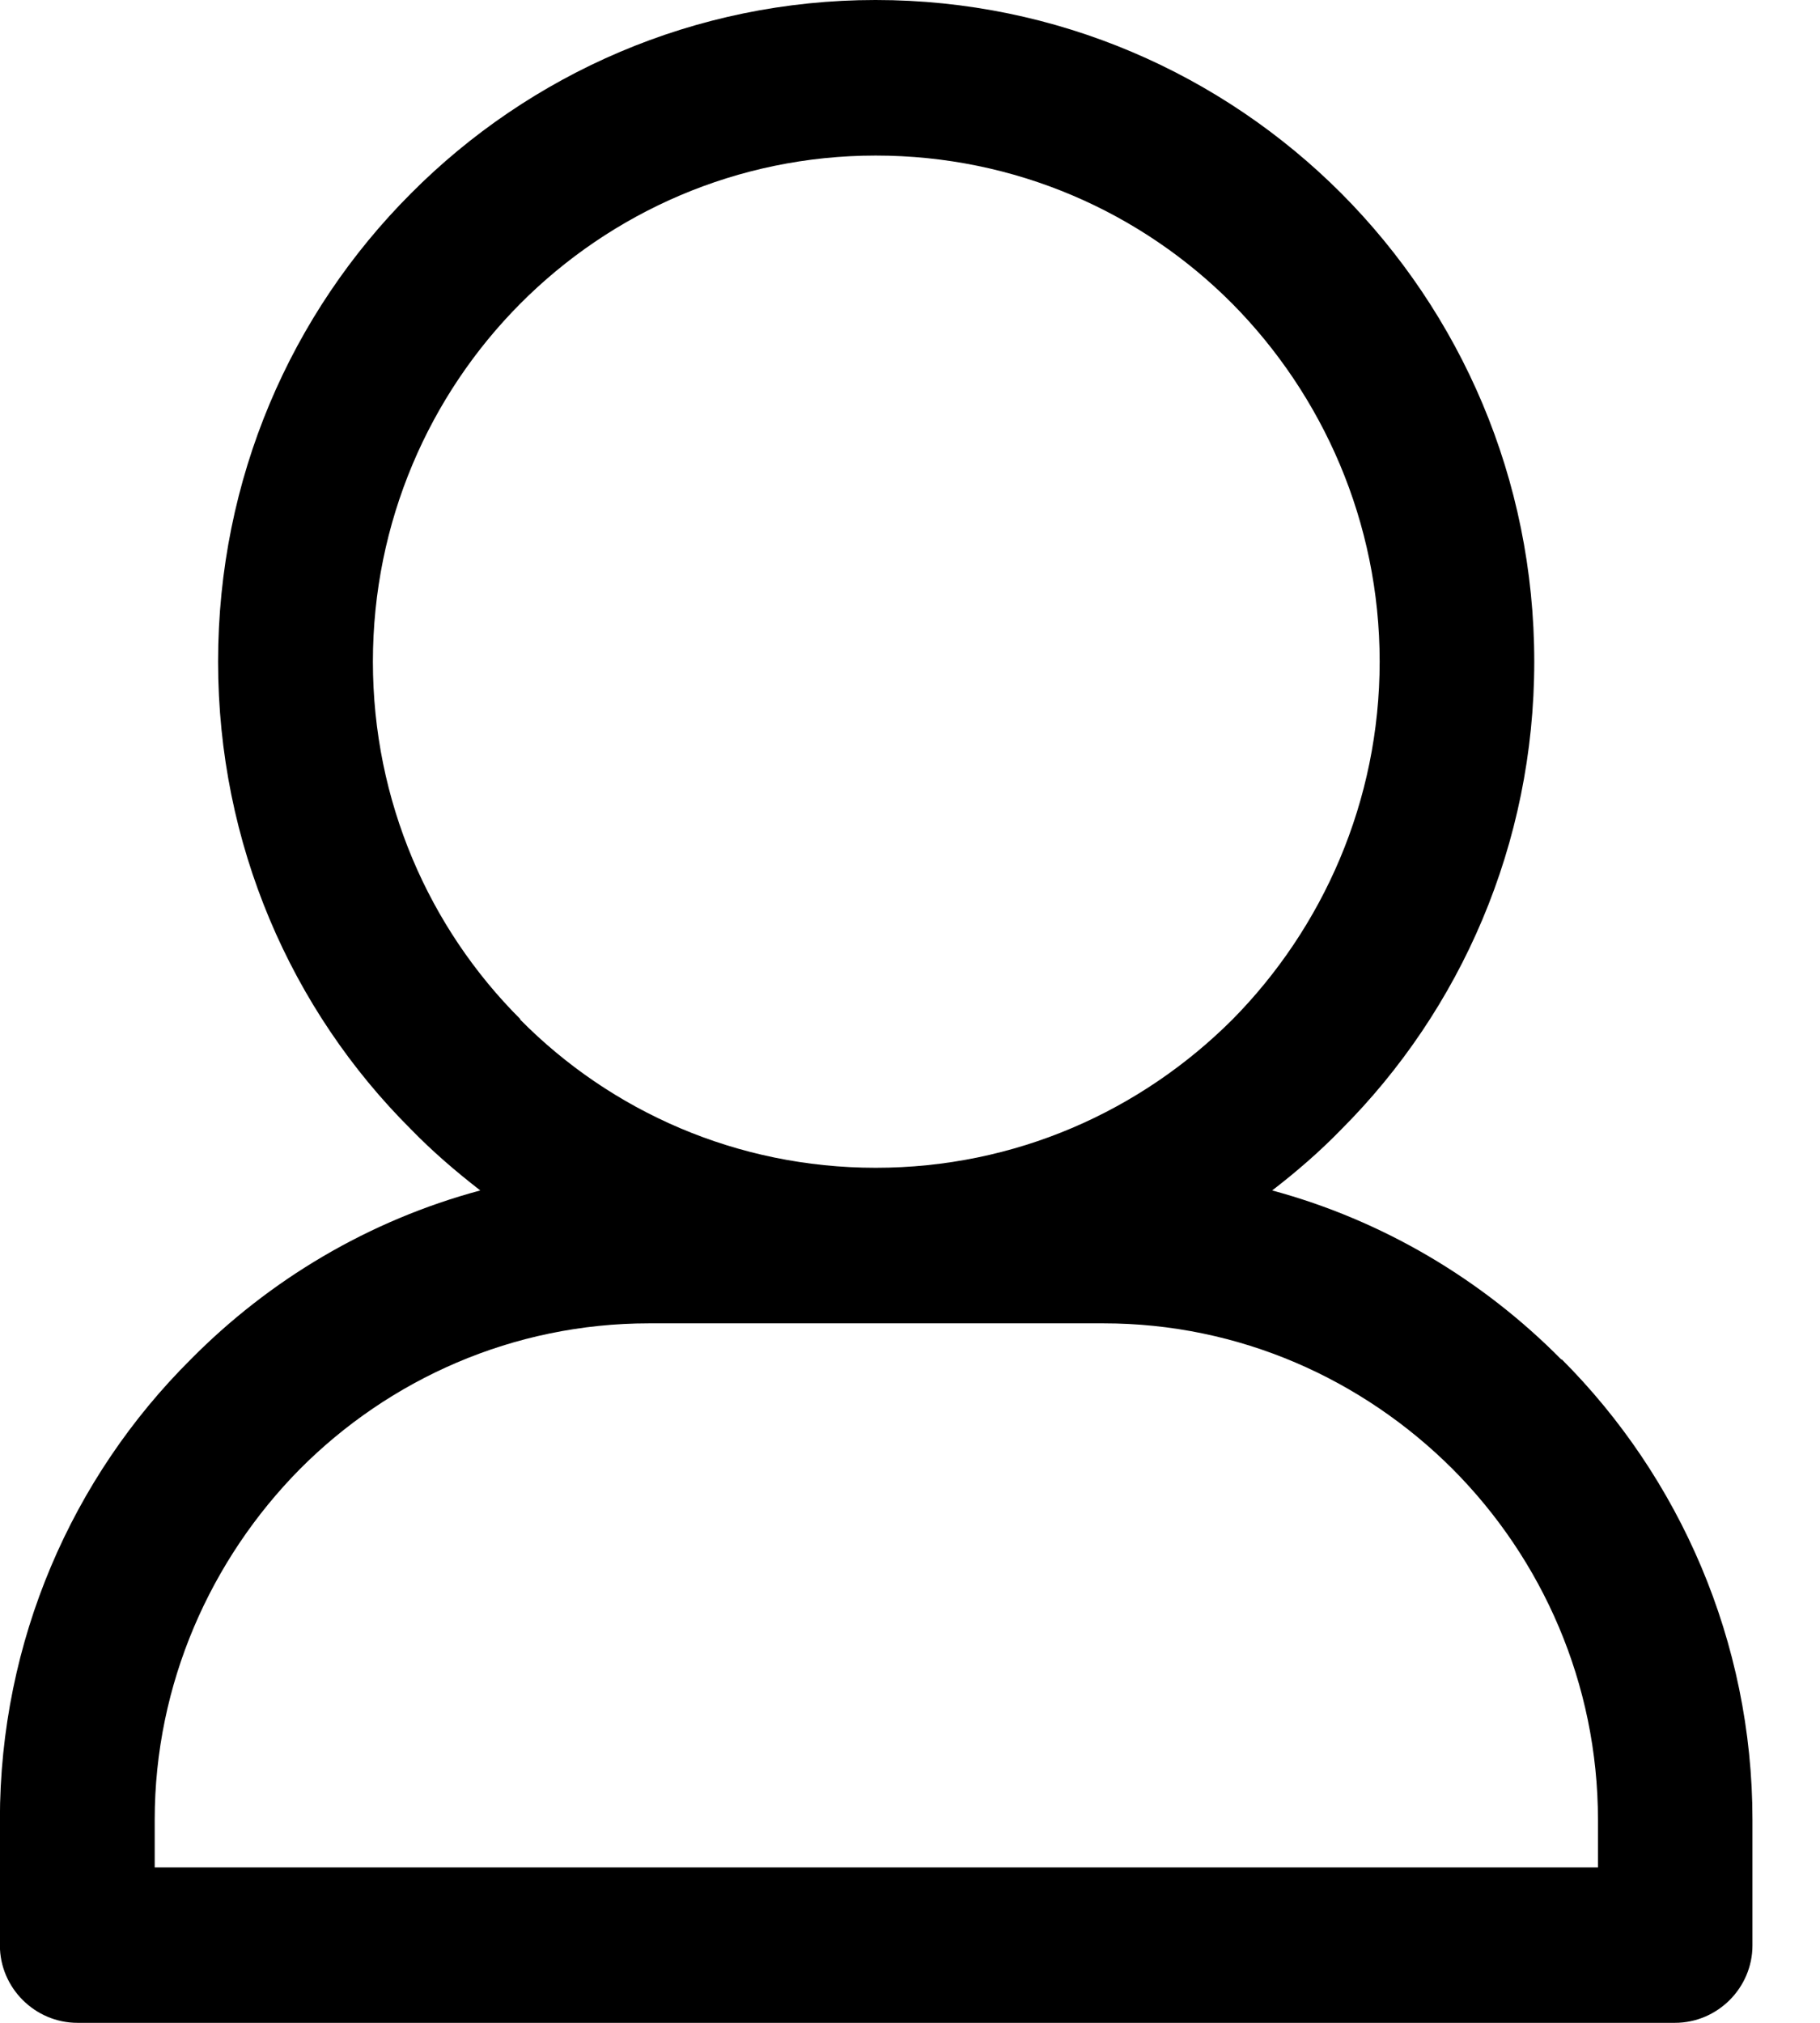
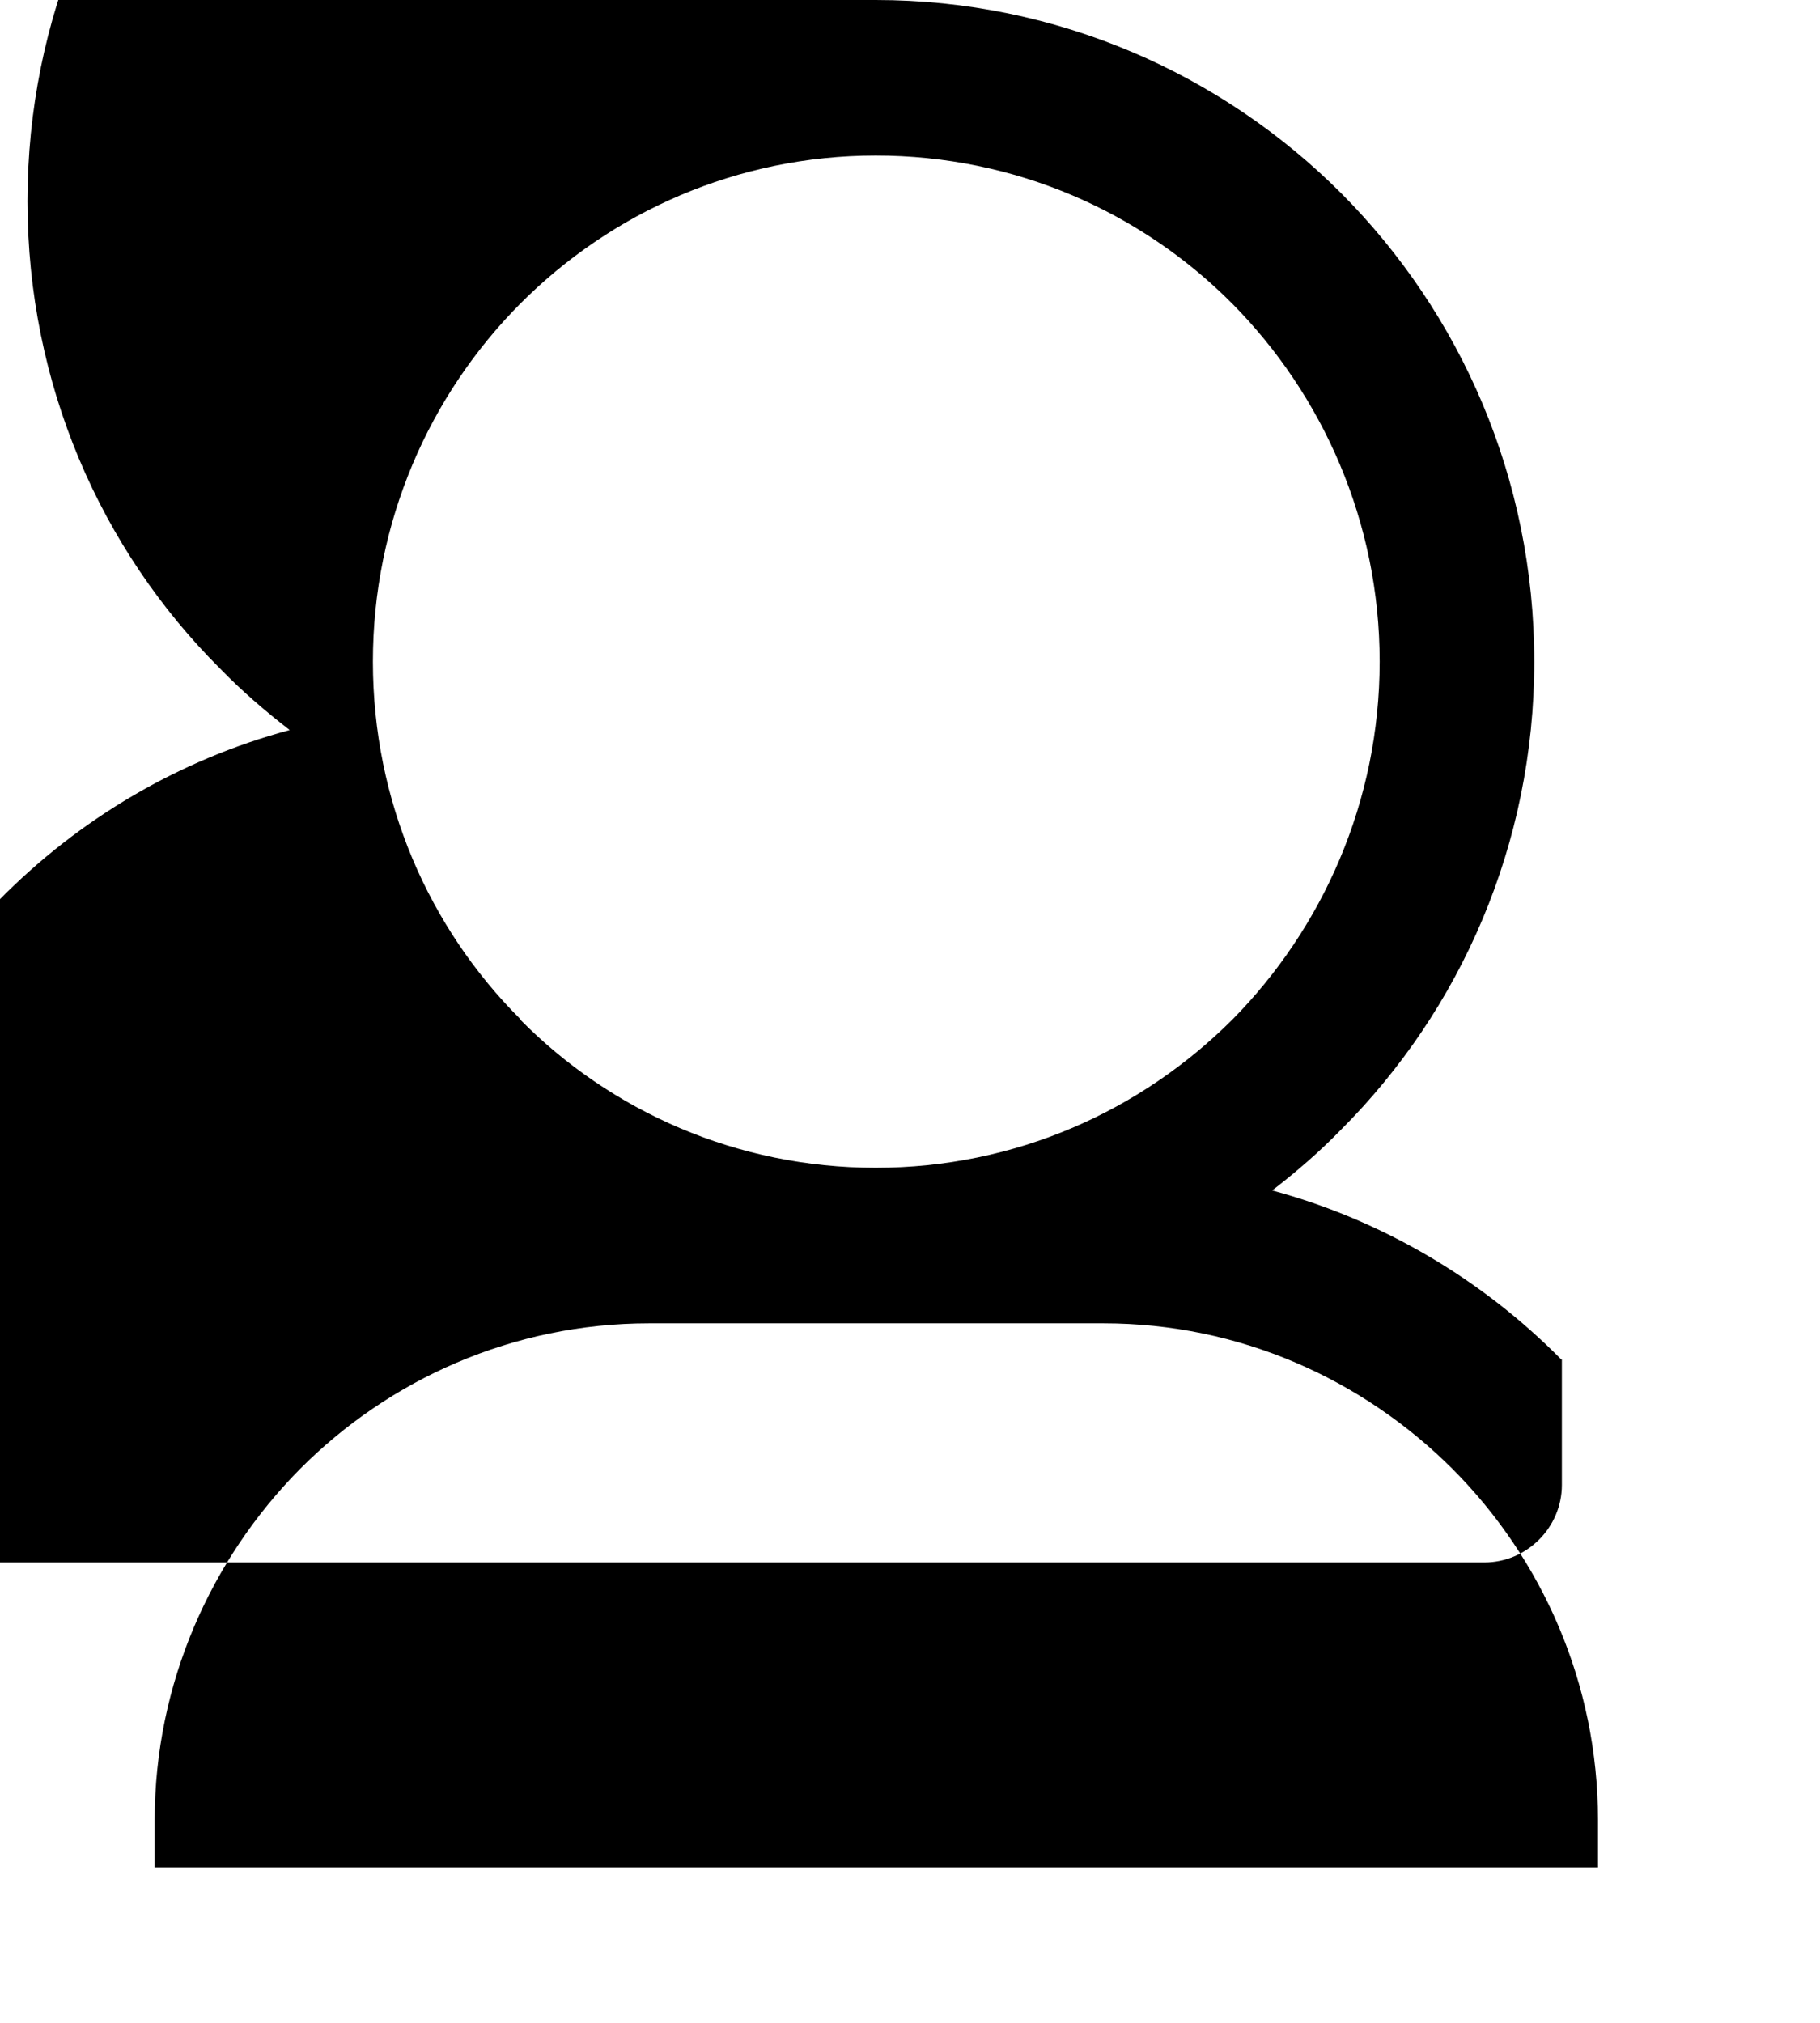
<svg xmlns="http://www.w3.org/2000/svg" width="18" height="20" viewBox="0 0 18 20">
  <g fill="none" fill-rule="evenodd">
    <g fill="#000">
-       <path d="M291.914 39.084h-4.495c-1.346 0-2.57.553-3.454 1.442-.879.89-1.435 2.12-1.435 3.467v.47h14.274v-.47c0-1.348-.551-2.578-1.436-3.467-.89-.889-2.108-1.442-3.454-1.442zm1.274-10.081c-.901-.906-2.147-1.465-3.527-1.465-1.368 0-2.614.559-3.516 1.465-.9.905-1.457 2.158-1.457 3.539 0 1.38.556 2.633 1.457 3.533v.006c.896.906 2.142 1.465 3.516 1.465 1.38 0 2.62-.56 3.527-1.465.895-.906 1.457-2.158 1.457-3.54 0-1.38-.562-2.633-1.457-3.538zM289.66 26c1.797 0 3.427.732 4.606 1.912 1.18 1.186 1.908 2.818 1.908 4.63 0 1.806-.729 3.444-1.908 4.624-.211.218-.445.42-.684.604 1.096.296 2.08.883 2.859 1.671h.006c1.162 1.163 1.885 2.785 1.885 4.552v1.241c0 .42-.345.766-.767.766h-15.798c-.423 0-.768-.347-.768-.766v-1.242c0-1.772.718-3.388 1.886-4.55.779-.789 1.763-1.376 2.865-1.672-.245-.19-.473-.386-.685-.604-1.185-1.18-1.908-2.818-1.908-4.624 0-1.812.723-3.444 1.908-4.63 1.174-1.18 2.804-1.912 4.595-1.912z" transform="translate(-281 -26)" />
+       <path d="M291.914 39.084h-4.495c-1.346 0-2.57.553-3.454 1.442-.879.89-1.435 2.12-1.435 3.467v.47h14.274v-.47c0-1.348-.551-2.578-1.436-3.467-.89-.889-2.108-1.442-3.454-1.442zm1.274-10.081c-.901-.906-2.147-1.465-3.527-1.465-1.368 0-2.614.559-3.516 1.465-.9.905-1.457 2.158-1.457 3.539 0 1.38.556 2.633 1.457 3.533v.006c.896.906 2.142 1.465 3.516 1.465 1.38 0 2.62-.56 3.527-1.465.895-.906 1.457-2.158 1.457-3.54 0-1.38-.562-2.633-1.457-3.538zM289.66 26c1.797 0 3.427.732 4.606 1.912 1.18 1.186 1.908 2.818 1.908 4.63 0 1.806-.729 3.444-1.908 4.624-.211.218-.445.42-.684.604 1.096.296 2.08.883 2.859 1.671h.006v1.241c0 .42-.345.766-.767.766h-15.798c-.423 0-.768-.347-.768-.766v-1.242c0-1.772.718-3.388 1.886-4.55.779-.789 1.763-1.376 2.865-1.672-.245-.19-.473-.386-.685-.604-1.185-1.18-1.908-2.818-1.908-4.624 0-1.812.723-3.444 1.908-4.63 1.174-1.18 2.804-1.912 4.595-1.912z" transform="translate(-281 -26)" />
    </g>
  </g>
</svg>